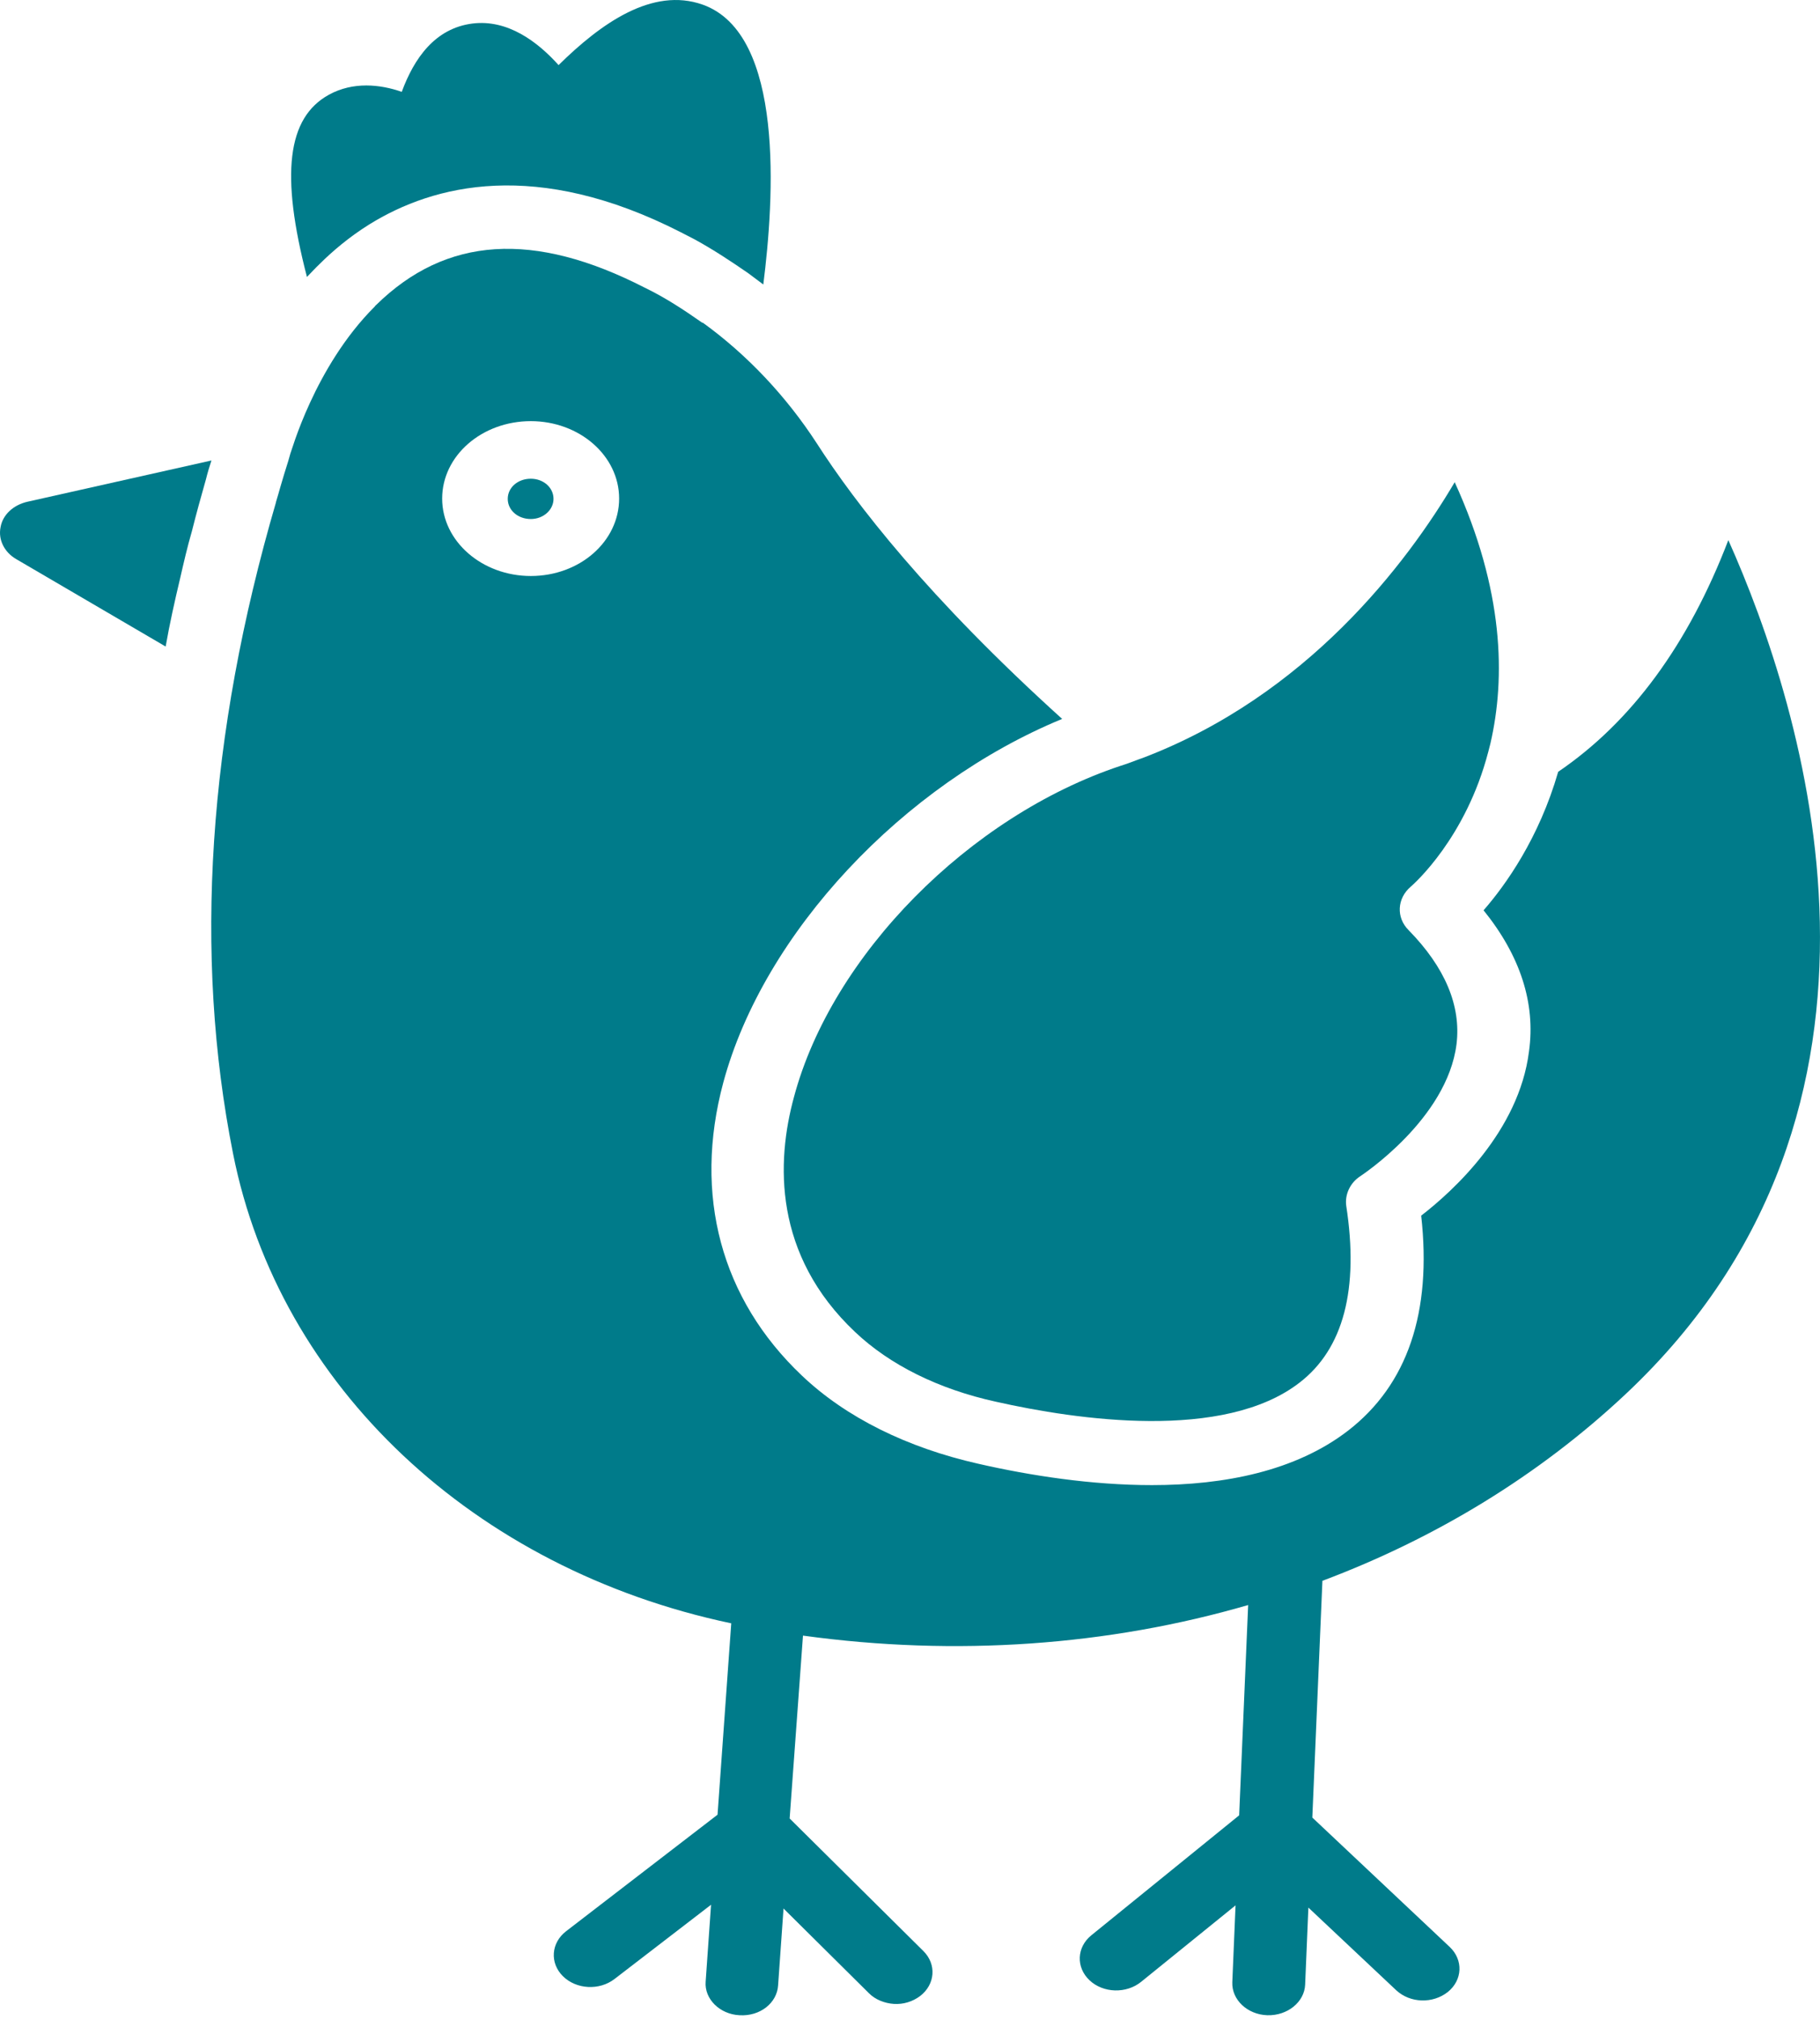
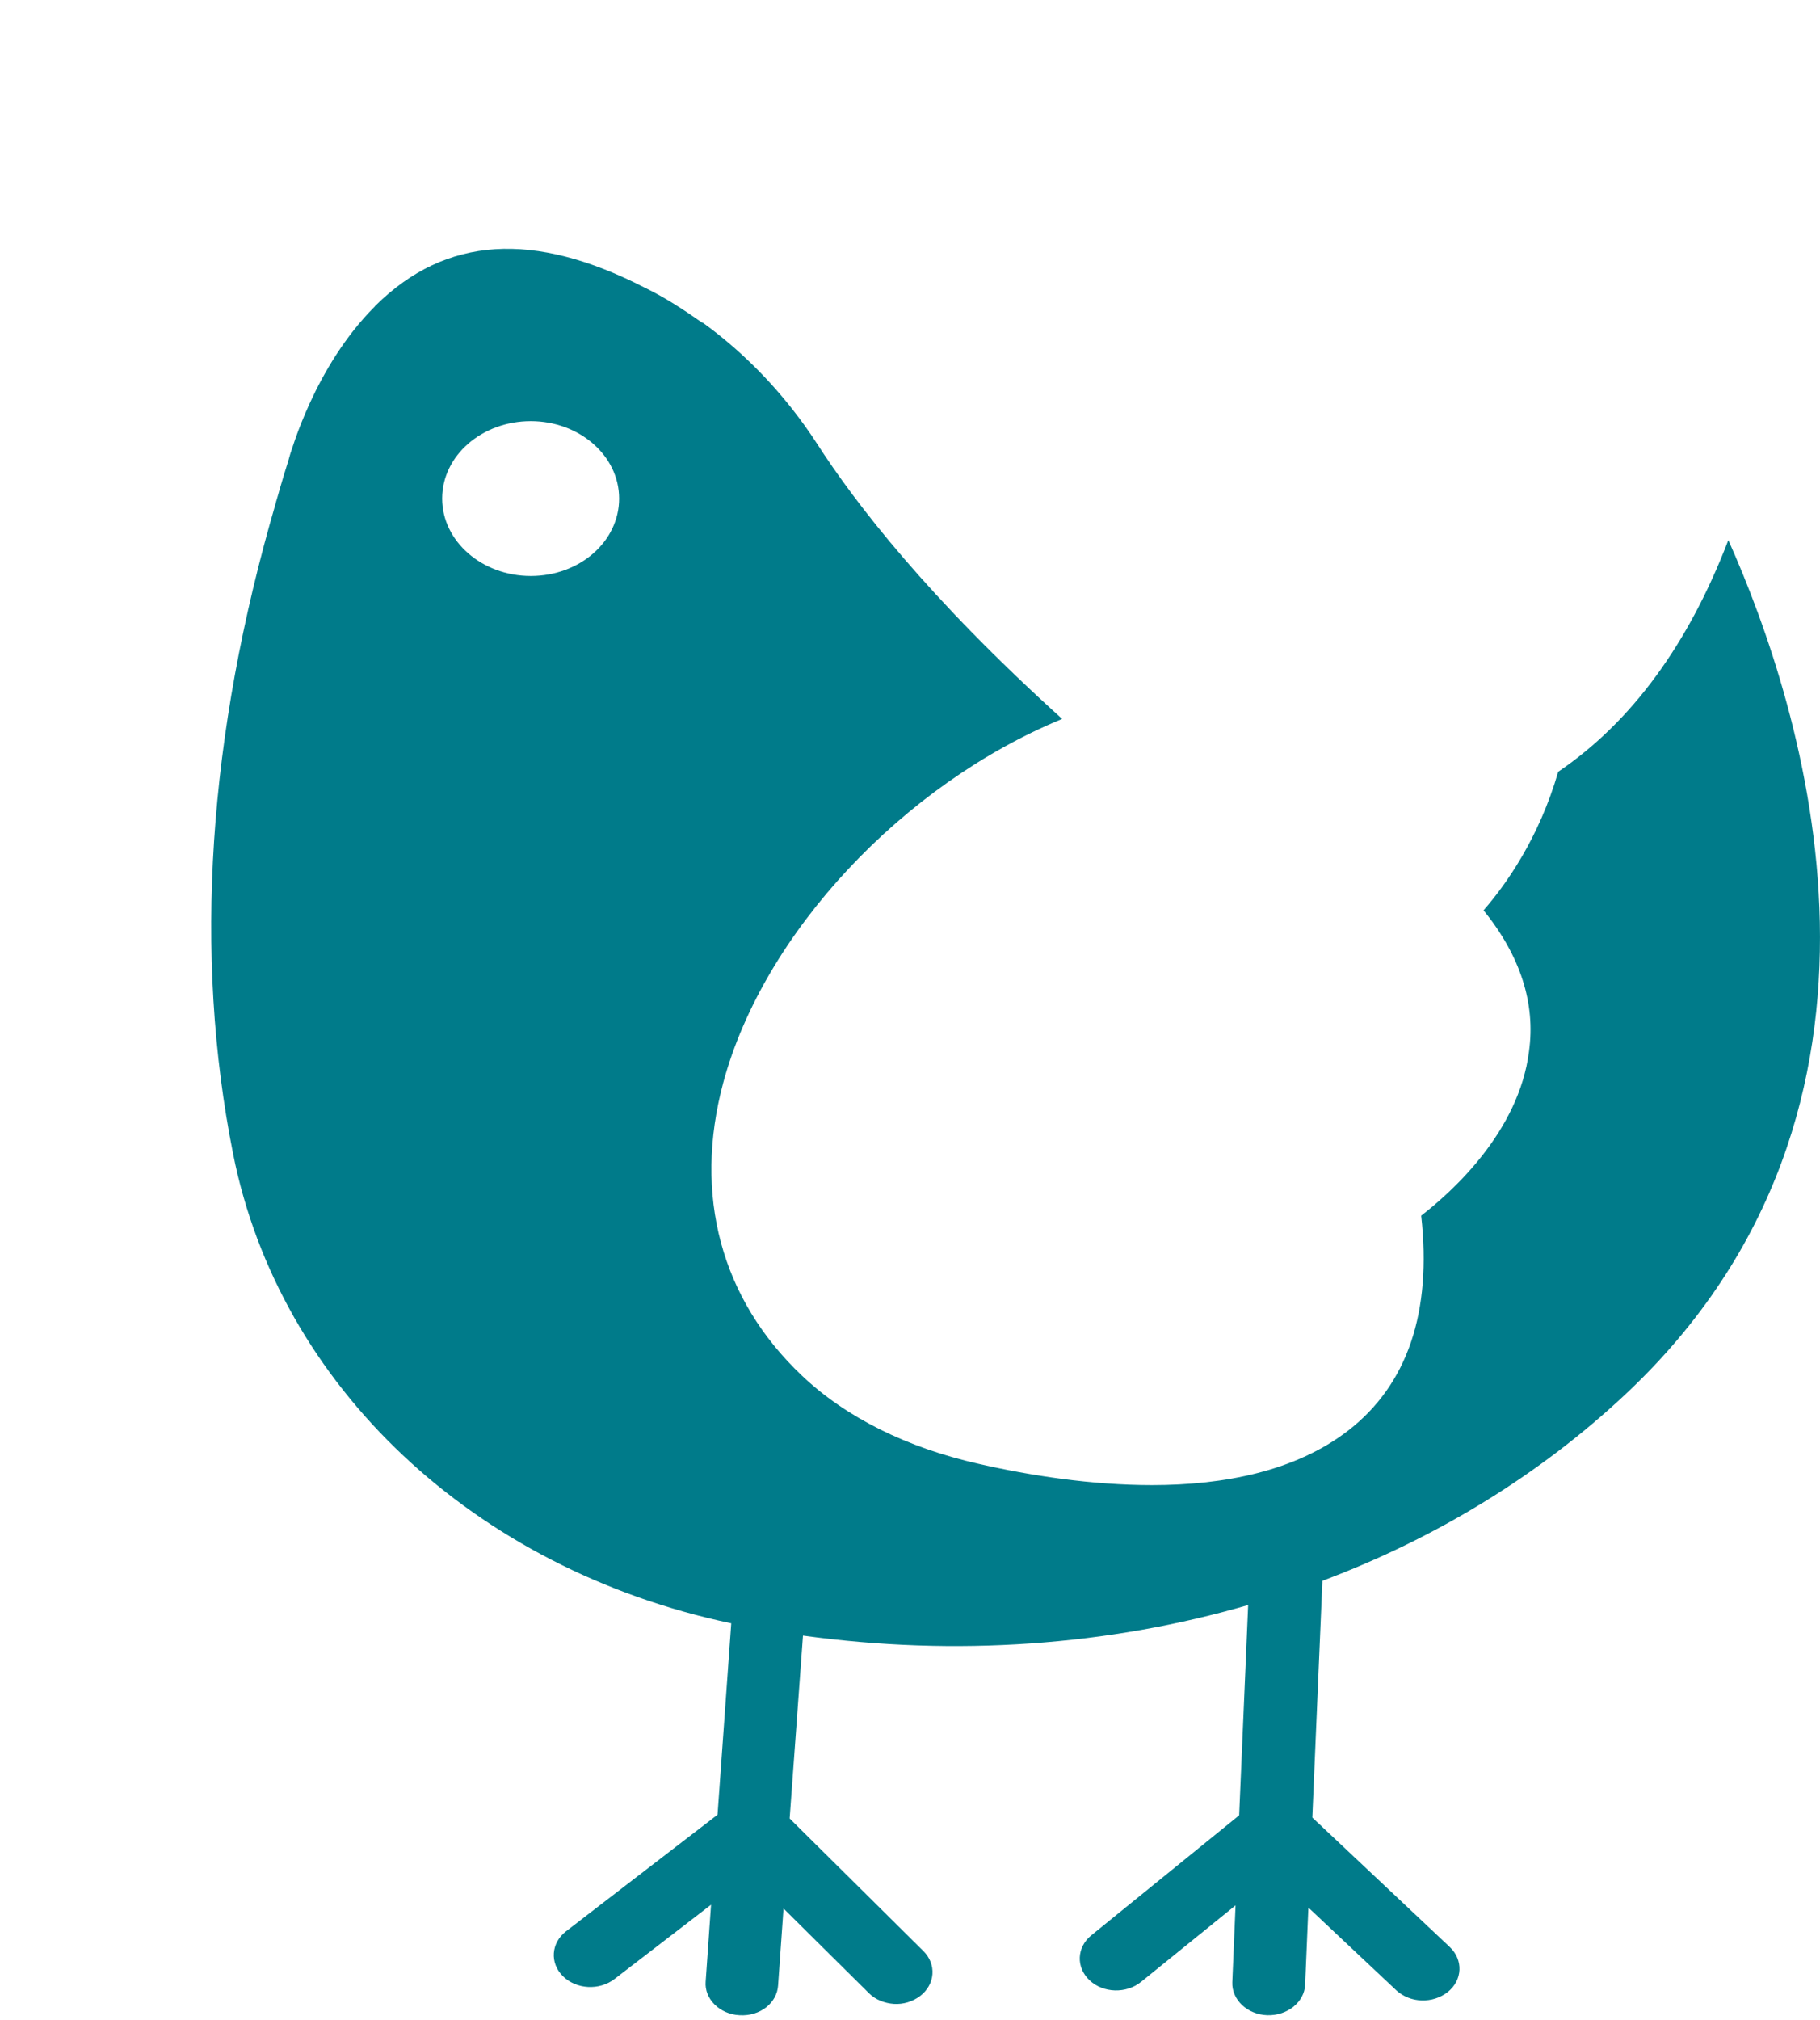
<svg xmlns="http://www.w3.org/2000/svg" width="55" height="61" viewBox="0 0 55 61" fill="none">
  <g id="Group 196">
-     <path id="Vector" d="M23.994 33.13C23.46 35.079 23.362 37.893 25.845 40.232C26.891 41.221 28.362 41.953 30.094 42.333C32.545 42.884 36.989 43.531 39.277 41.753C40.595 40.736 41.074 38.939 40.682 36.41C40.639 36.068 40.802 35.716 41.118 35.516C41.14 35.497 43.732 33.805 44.016 31.533C44.157 30.373 43.667 29.213 42.567 28.091C42.186 27.711 42.218 27.131 42.632 26.779C42.752 26.675 44.299 25.296 44.974 22.71C44.996 22.625 45.018 22.539 45.04 22.454C45.497 20.476 45.454 17.833 43.961 14.563C42.523 16.997 39.506 21.009 34.506 22.901C34.473 22.91 34.429 22.929 34.397 22.939C34.222 23.005 34.048 23.072 33.863 23.129C29.288 24.65 25.137 28.852 23.994 33.13ZM9.658 7.974C10.039 7.594 10.551 7.157 11.161 6.777C13.111 5.569 16.215 4.79 20.573 7.014C20.715 7.09 20.856 7.157 20.998 7.233C21.553 7.537 22.087 7.889 22.61 8.25C22.762 8.364 22.915 8.478 23.067 8.592C23.394 6.006 23.721 1.025 21.237 0.141C19.712 -0.401 18.155 0.711 16.88 1.966C16.248 1.262 15.344 0.578 14.277 0.711C13.144 0.854 12.512 1.766 12.141 2.774C11.488 2.546 10.671 2.46 9.941 2.86C8.677 3.554 8.47 5.265 9.276 8.364C9.407 8.231 9.527 8.098 9.658 7.974ZM0.834 15.152C0.409 15.247 0.082 15.542 0.017 15.922C-0.059 16.293 0.126 16.673 0.485 16.883L5.006 19.526C5.126 18.841 5.279 18.157 5.442 17.472C5.551 16.997 5.66 16.521 5.801 16.036C5.932 15.514 6.074 15 6.226 14.468C6.27 14.287 6.324 14.107 6.39 13.907L0.834 15.152Z" fill="#007B8A" />
    <path id="Vector_2" d="M52.23 16.312C51.02 19.469 49.299 21.807 47.088 23.309C46.51 25.315 45.497 26.732 44.833 27.492C45.933 28.852 46.412 30.288 46.205 31.761C45.9 34.166 43.907 35.973 42.948 36.714C43.275 39.633 42.534 41.82 40.737 43.208C39.157 44.425 37.011 44.852 34.811 44.852C32.992 44.852 31.14 44.567 29.56 44.206C27.414 43.721 25.562 42.808 24.233 41.544C21.793 39.234 20.943 36.096 21.858 32.693C23.079 28.168 27.294 23.69 32.098 21.712C28.057 18.061 25.846 15.2 24.68 13.384C23.765 11.977 22.588 10.722 21.248 9.752C21.238 9.752 21.227 9.743 21.216 9.743C20.66 9.353 20.094 8.982 19.484 8.688C16.128 6.967 13.481 7.138 11.368 9.21C11.346 9.229 11.335 9.239 11.325 9.258C9.494 11.083 8.797 13.679 8.775 13.698L8.71 13.926C8.623 14.192 8.547 14.458 8.47 14.715C8.449 14.791 8.427 14.867 8.405 14.943C8.383 15.019 8.361 15.086 8.34 15.162C8.34 15.162 8.34 15.162 8.34 15.171C6.281 22.216 5.845 28.823 7.043 34.841C8.438 41.867 14.331 47.391 22.098 49.026L21.684 54.806L17.109 58.324C16.651 58.675 16.608 59.284 17.011 59.683C17.414 60.083 18.111 60.121 18.569 59.769L21.488 57.525L21.325 59.845C21.281 60.368 21.75 60.834 22.349 60.862C22.97 60.9 23.482 60.491 23.514 59.959L23.678 57.639L26.259 60.197C26.456 60.396 26.739 60.501 27.011 60.52C27.294 60.539 27.578 60.453 27.806 60.282C28.264 59.93 28.307 59.322 27.904 58.923L23.863 54.92L24.266 49.397C28.896 50.034 33.493 49.701 37.719 48.474L37.447 54.825L32.981 58.447C32.534 58.809 32.512 59.417 32.926 59.807C33.34 60.197 34.037 60.216 34.484 59.854L37.338 57.544L37.24 59.864C37.218 60.396 37.698 60.843 38.297 60.862C38.907 60.881 39.419 60.463 39.441 59.94L39.539 57.611L42.197 60.111C42.404 60.301 42.676 60.406 42.959 60.415C43.242 60.425 43.526 60.339 43.754 60.159C44.201 59.797 44.223 59.189 43.809 58.799L39.658 54.892L39.963 47.742C43.384 46.459 46.51 44.558 49.125 42.105C58.373 33.425 54.495 21.38 52.23 16.312ZM16.041 17.396C14.571 17.396 13.362 16.35 13.362 15.057C13.362 13.764 14.56 12.719 16.041 12.719C17.512 12.719 18.71 13.764 18.71 15.057C18.71 16.35 17.523 17.396 16.041 17.396Z" fill="#007B8A" />
-     <path id="Vector_3" d="M16.041 14.458C15.649 14.458 15.344 14.724 15.344 15.066C15.344 15.409 15.649 15.675 16.041 15.675C16.422 15.675 16.727 15.399 16.727 15.066C16.727 14.724 16.422 14.458 16.041 14.458Z" fill="#007B8A" />
  </g>
</svg>